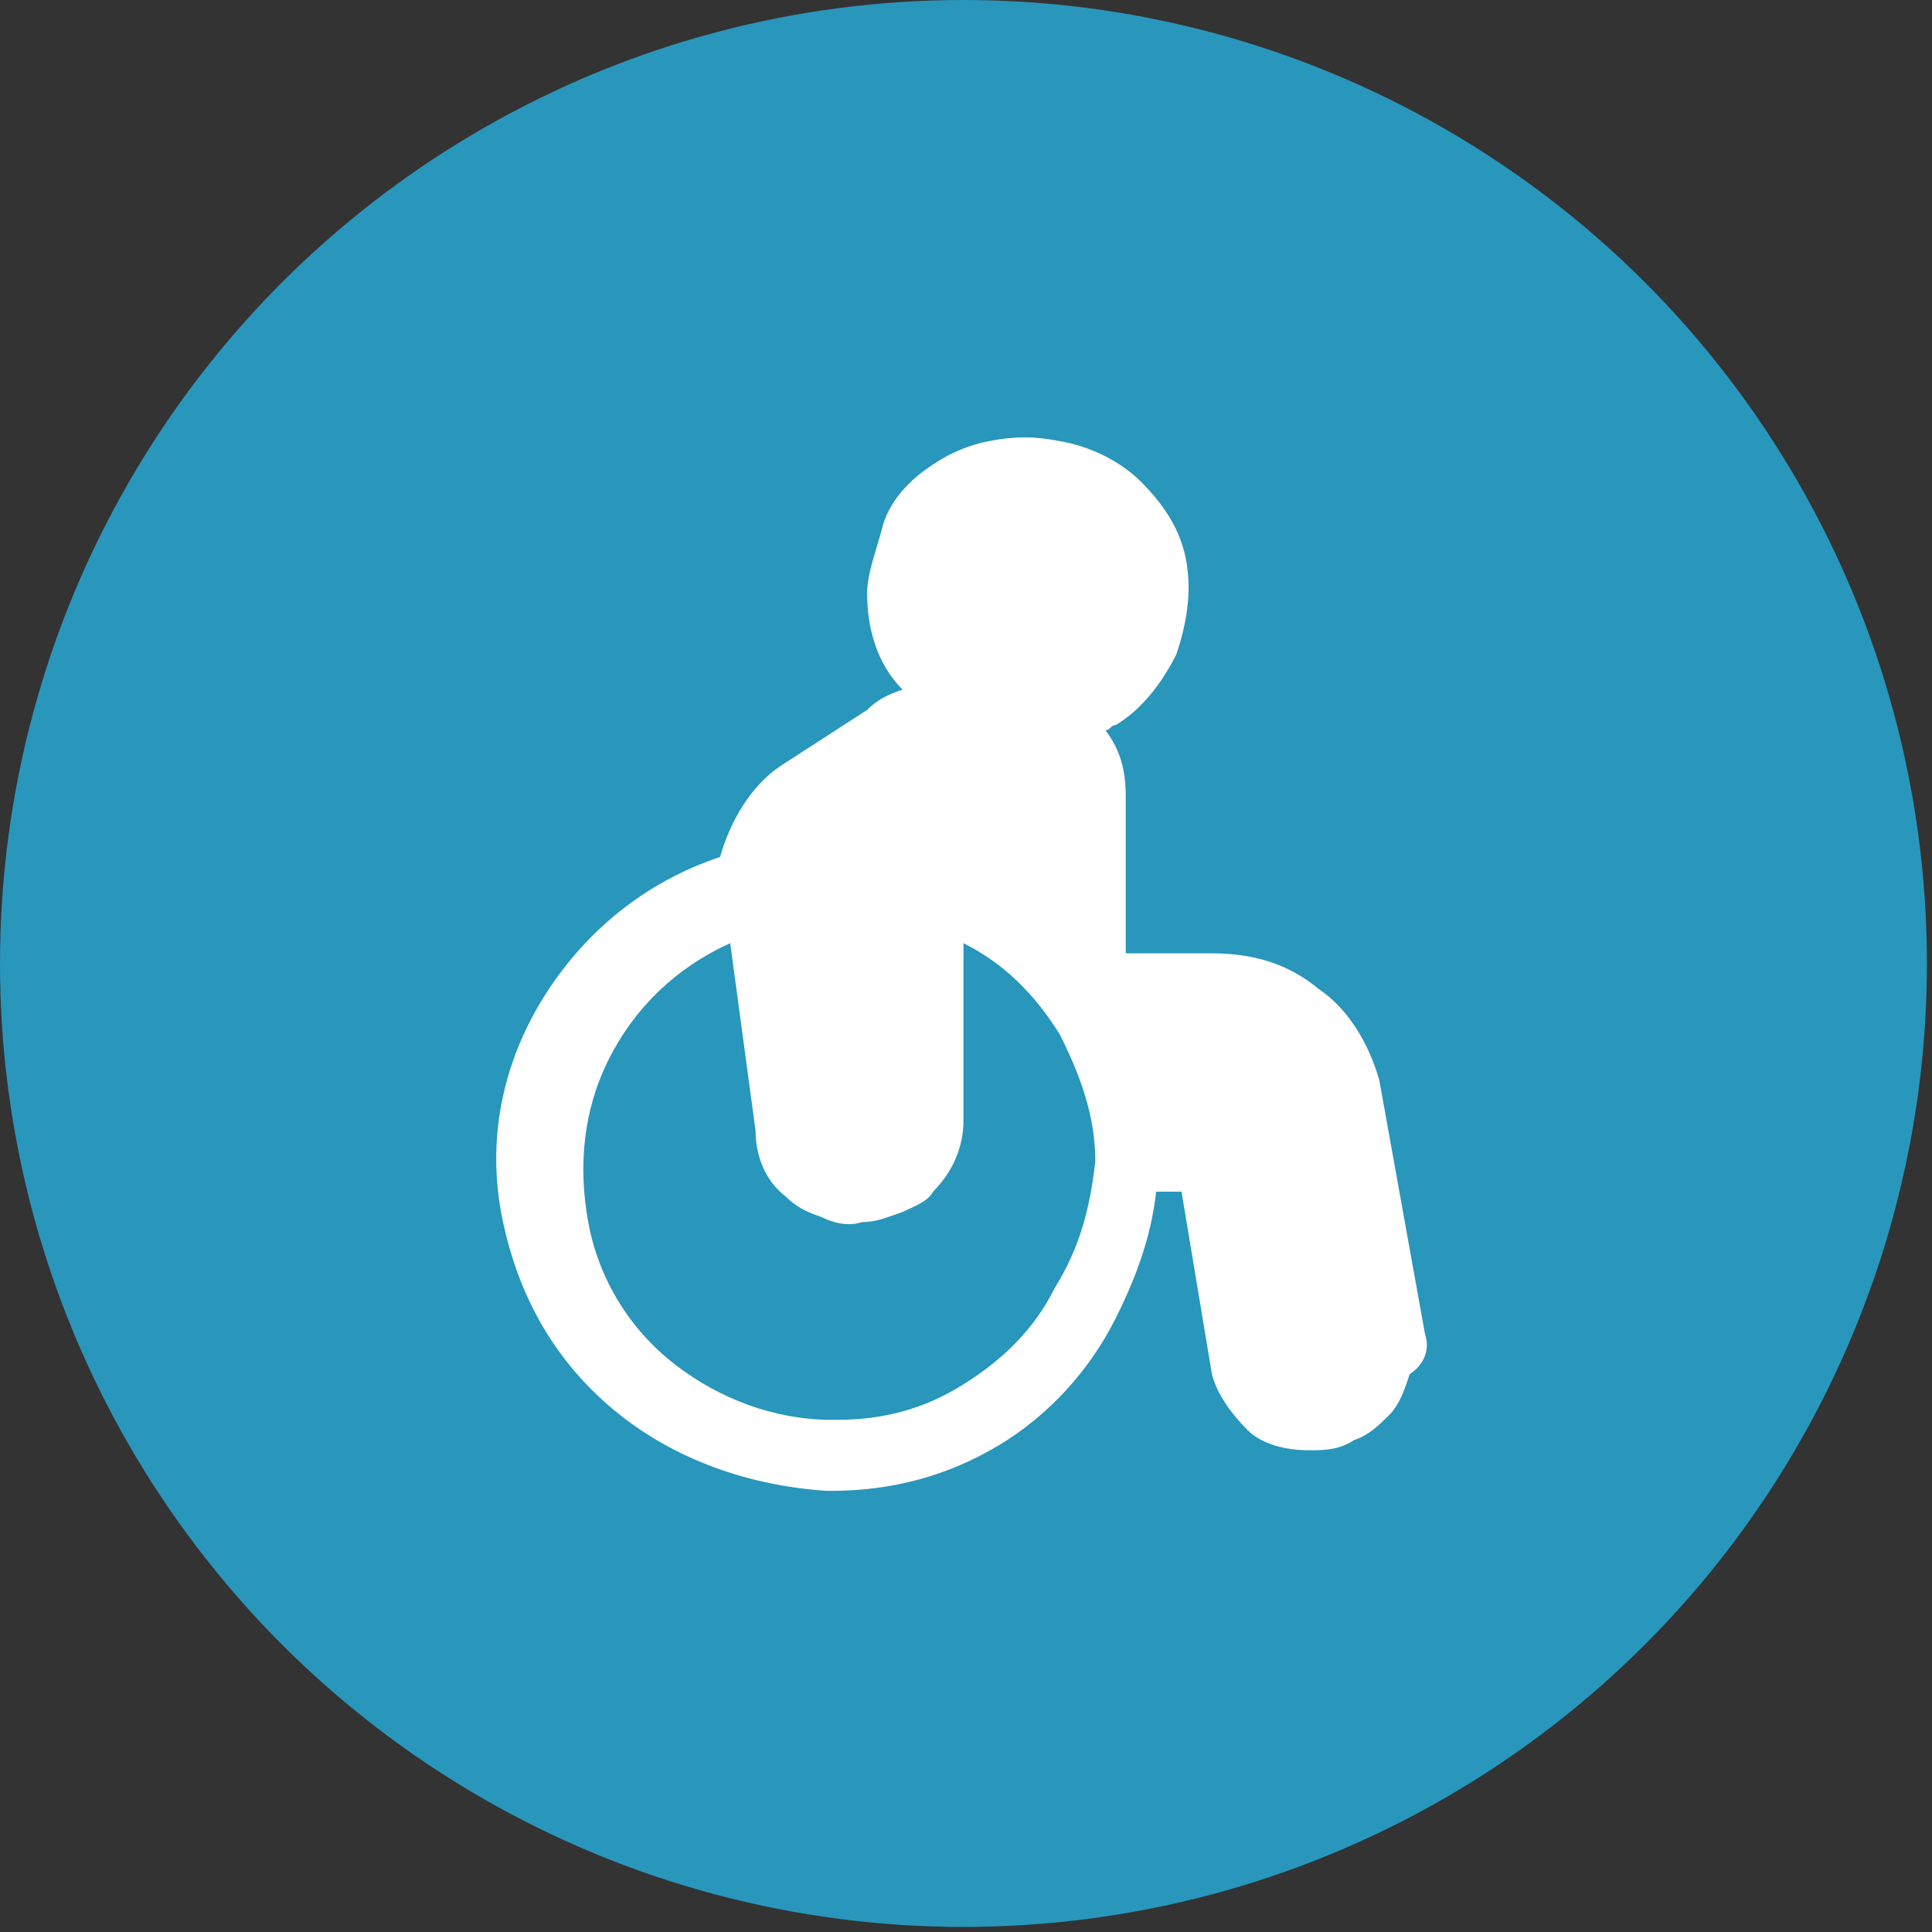
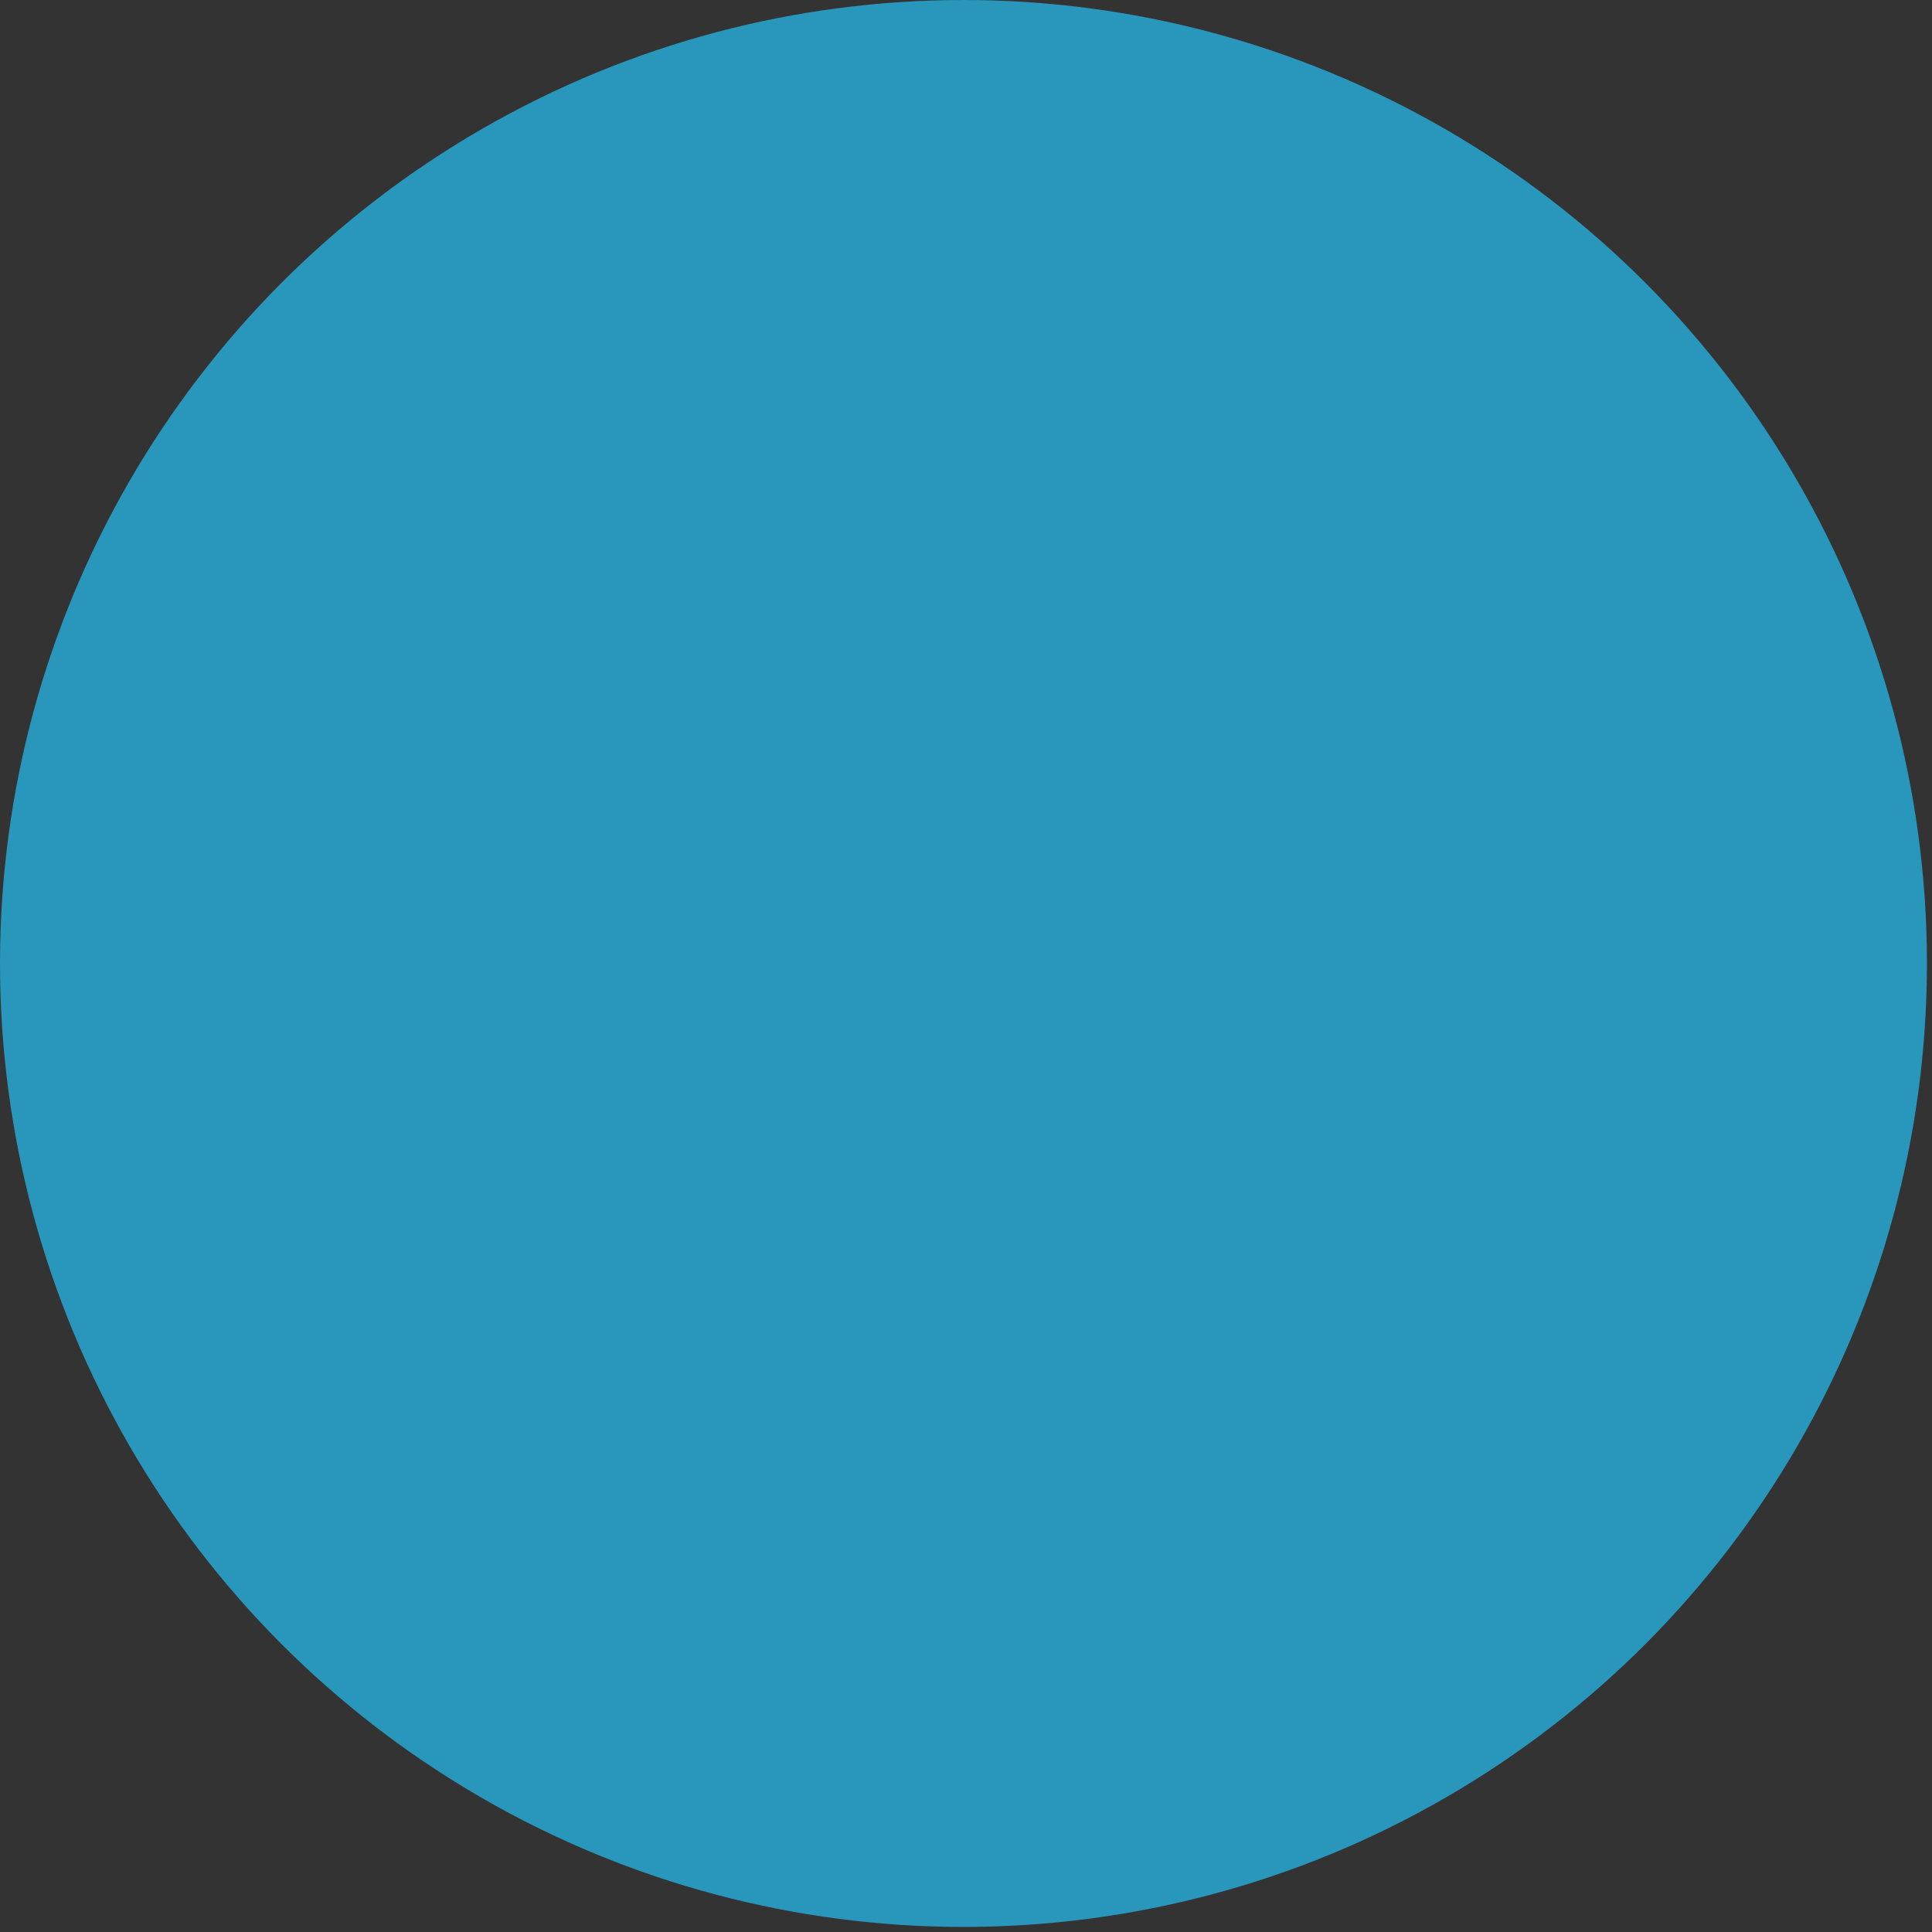
<svg xmlns="http://www.w3.org/2000/svg" id="Calque_1" x="0px" y="0px" viewBox="0 0 38.1 38.1" style="enable-background:new 0 0 38.1 38.1;" xml:space="preserve">
  <rect x="0" y="0" width="38.1" height="38.1" fill="#333333" stroke="none" />
  <style type="text/css">	.st0{fill:#2996BC;}	.st1{fill:#FFFFFF;}</style>
  <g>
    <g>
      <circle class="st0" cx="19" cy="19" r="19" />
    </g>
    <g>
-       <path class="st1" d="M28.1,26.3l-0.9-5c-0.2-0.7-0.6-1.4-1.2-1.8c-0.6-0.5-1.3-0.7-2.1-0.7h-1.7v-3.1c0-0.5-0.1-0.9-0.4-1.3   c0.1,0,0.1-0.1,0.2-0.1c0.5-0.3,0.9-0.8,1.2-1.4c0.2-0.6,0.3-1.2,0.2-1.8c-0.1-0.6-0.4-1.1-0.9-1.6c-0.4-0.4-1-0.7-1.6-0.8   c-0.5-0.1-0.9-0.1-1.4,0C19,8.8,18.6,9,18.2,9.3c-0.4,0.3-0.7,0.7-0.8,1.1s-0.3,0.9-0.3,1.3c0,0.7,0.2,1.4,0.7,1.9   c-0.3,0.1-0.5,0.2-0.7,0.4l-1.7,1.1c-0.6,0.4-1,1.1-1.2,1.8c-1.5,0.5-2.7,1.5-3.5,2.8c-0.8,1.3-1.1,2.8-0.8,4.3   c0.3,1.5,1,2.8,2.2,3.8c1.2,1,2.7,1.5,4.2,1.6h0.1c1.2,0,2.3-0.3,3.3-0.9s1.8-1.5,2.3-2.5c0.4-0.8,0.7-1.6,0.8-2.5h0.5l0.6,3.6   c0.1,0.4,0.4,0.8,0.7,1.1c0.3,0.3,0.8,0.4,1.2,0.4c0.3,0,0.6,0,0.9-0.2c0.3-0.1,0.5-0.3,0.7-0.5c0.2-0.2,0.3-0.5,0.4-0.8   C28.1,26.9,28.2,26.6,28.1,26.3z M20.8,25.4c-0.4,0.8-1,1.4-1.8,1.9c-0.8,0.5-1.6,0.7-2.5,0.7h-0.1c-1.1,0-2.2-0.4-3.1-1.1   c-0.9-0.7-1.5-1.7-1.7-2.8s-0.1-2.2,0.4-3.2c0.5-1,1.3-1.8,2.4-2.3l0.5,3.7c0,0.5,0.2,1,0.6,1.3c0.2,0.2,0.4,0.3,0.7,0.4   c0.2,0.1,0.5,0.2,0.8,0.1c0.3,0,0.5-0.1,0.8-0.2c0.2-0.1,0.5-0.2,0.6-0.4c0.4-0.4,0.6-0.9,0.6-1.4v-3.5c0.8,0.4,1.4,1,1.9,1.8   c0.4,0.8,0.7,1.6,0.7,2.5C21.5,23.8,21.3,24.6,20.8,25.4L20.8,25.4z" />
-     </g>
+       </g>
  </g>
</svg>